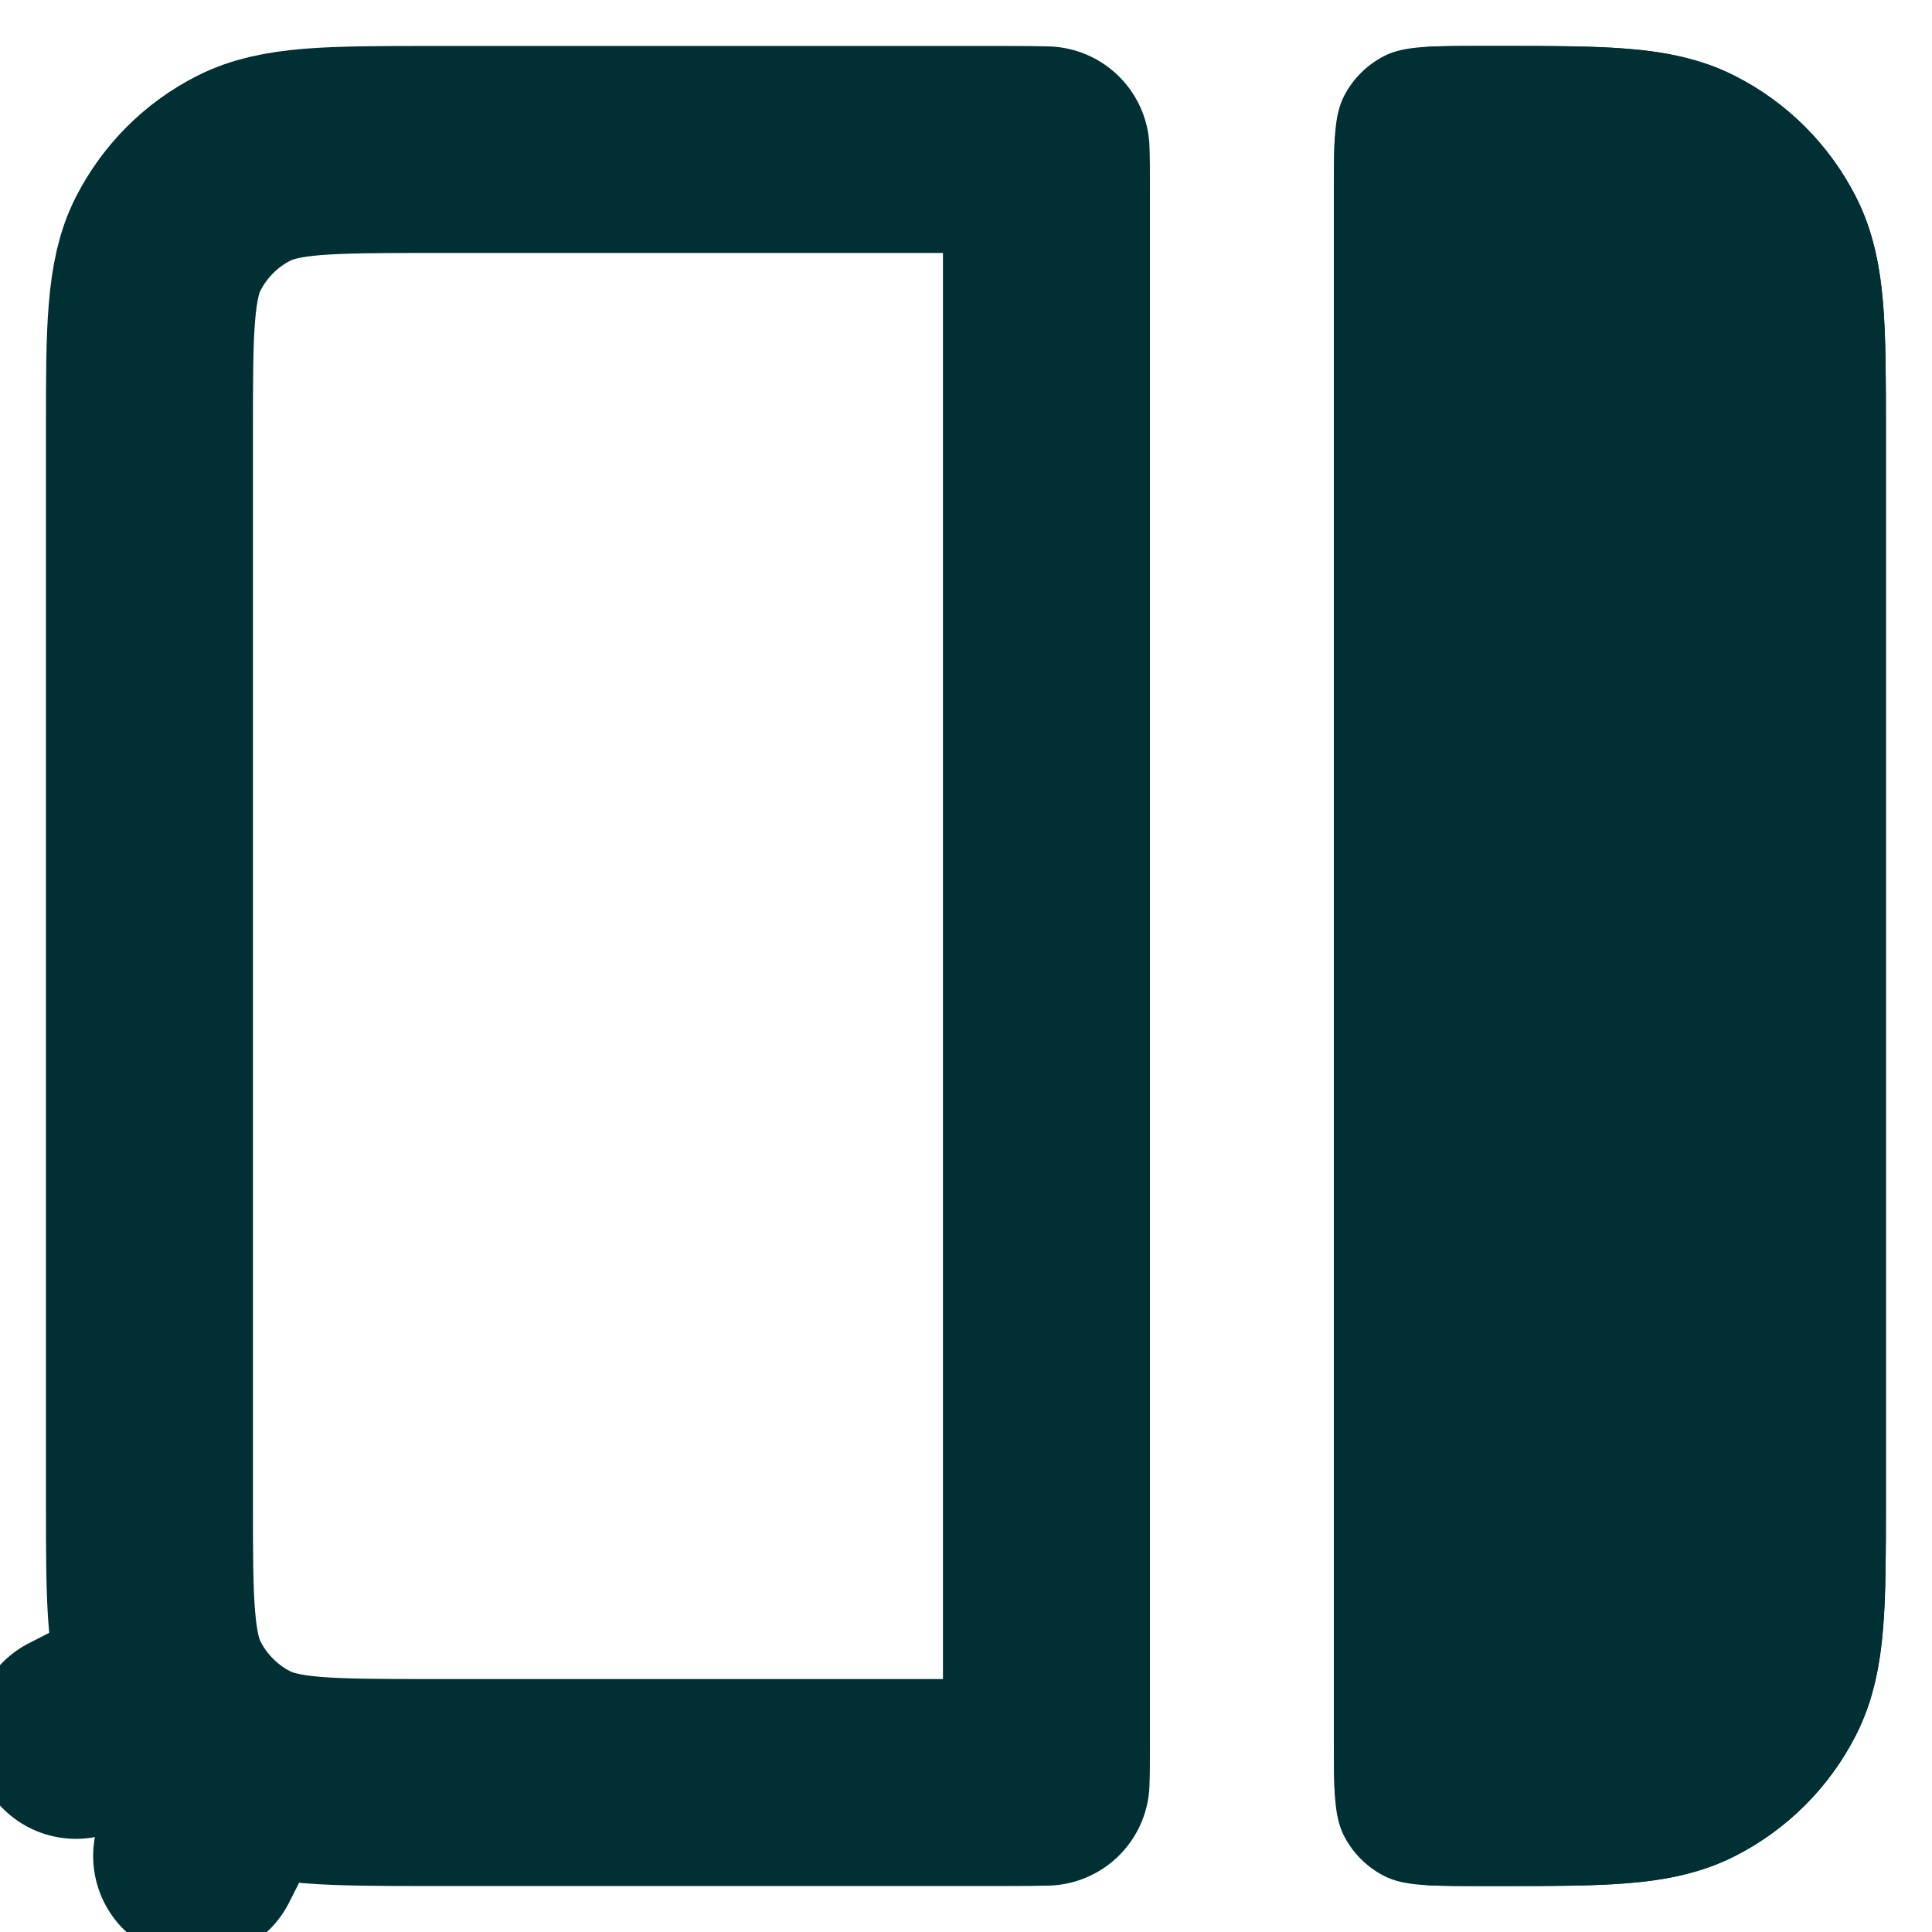
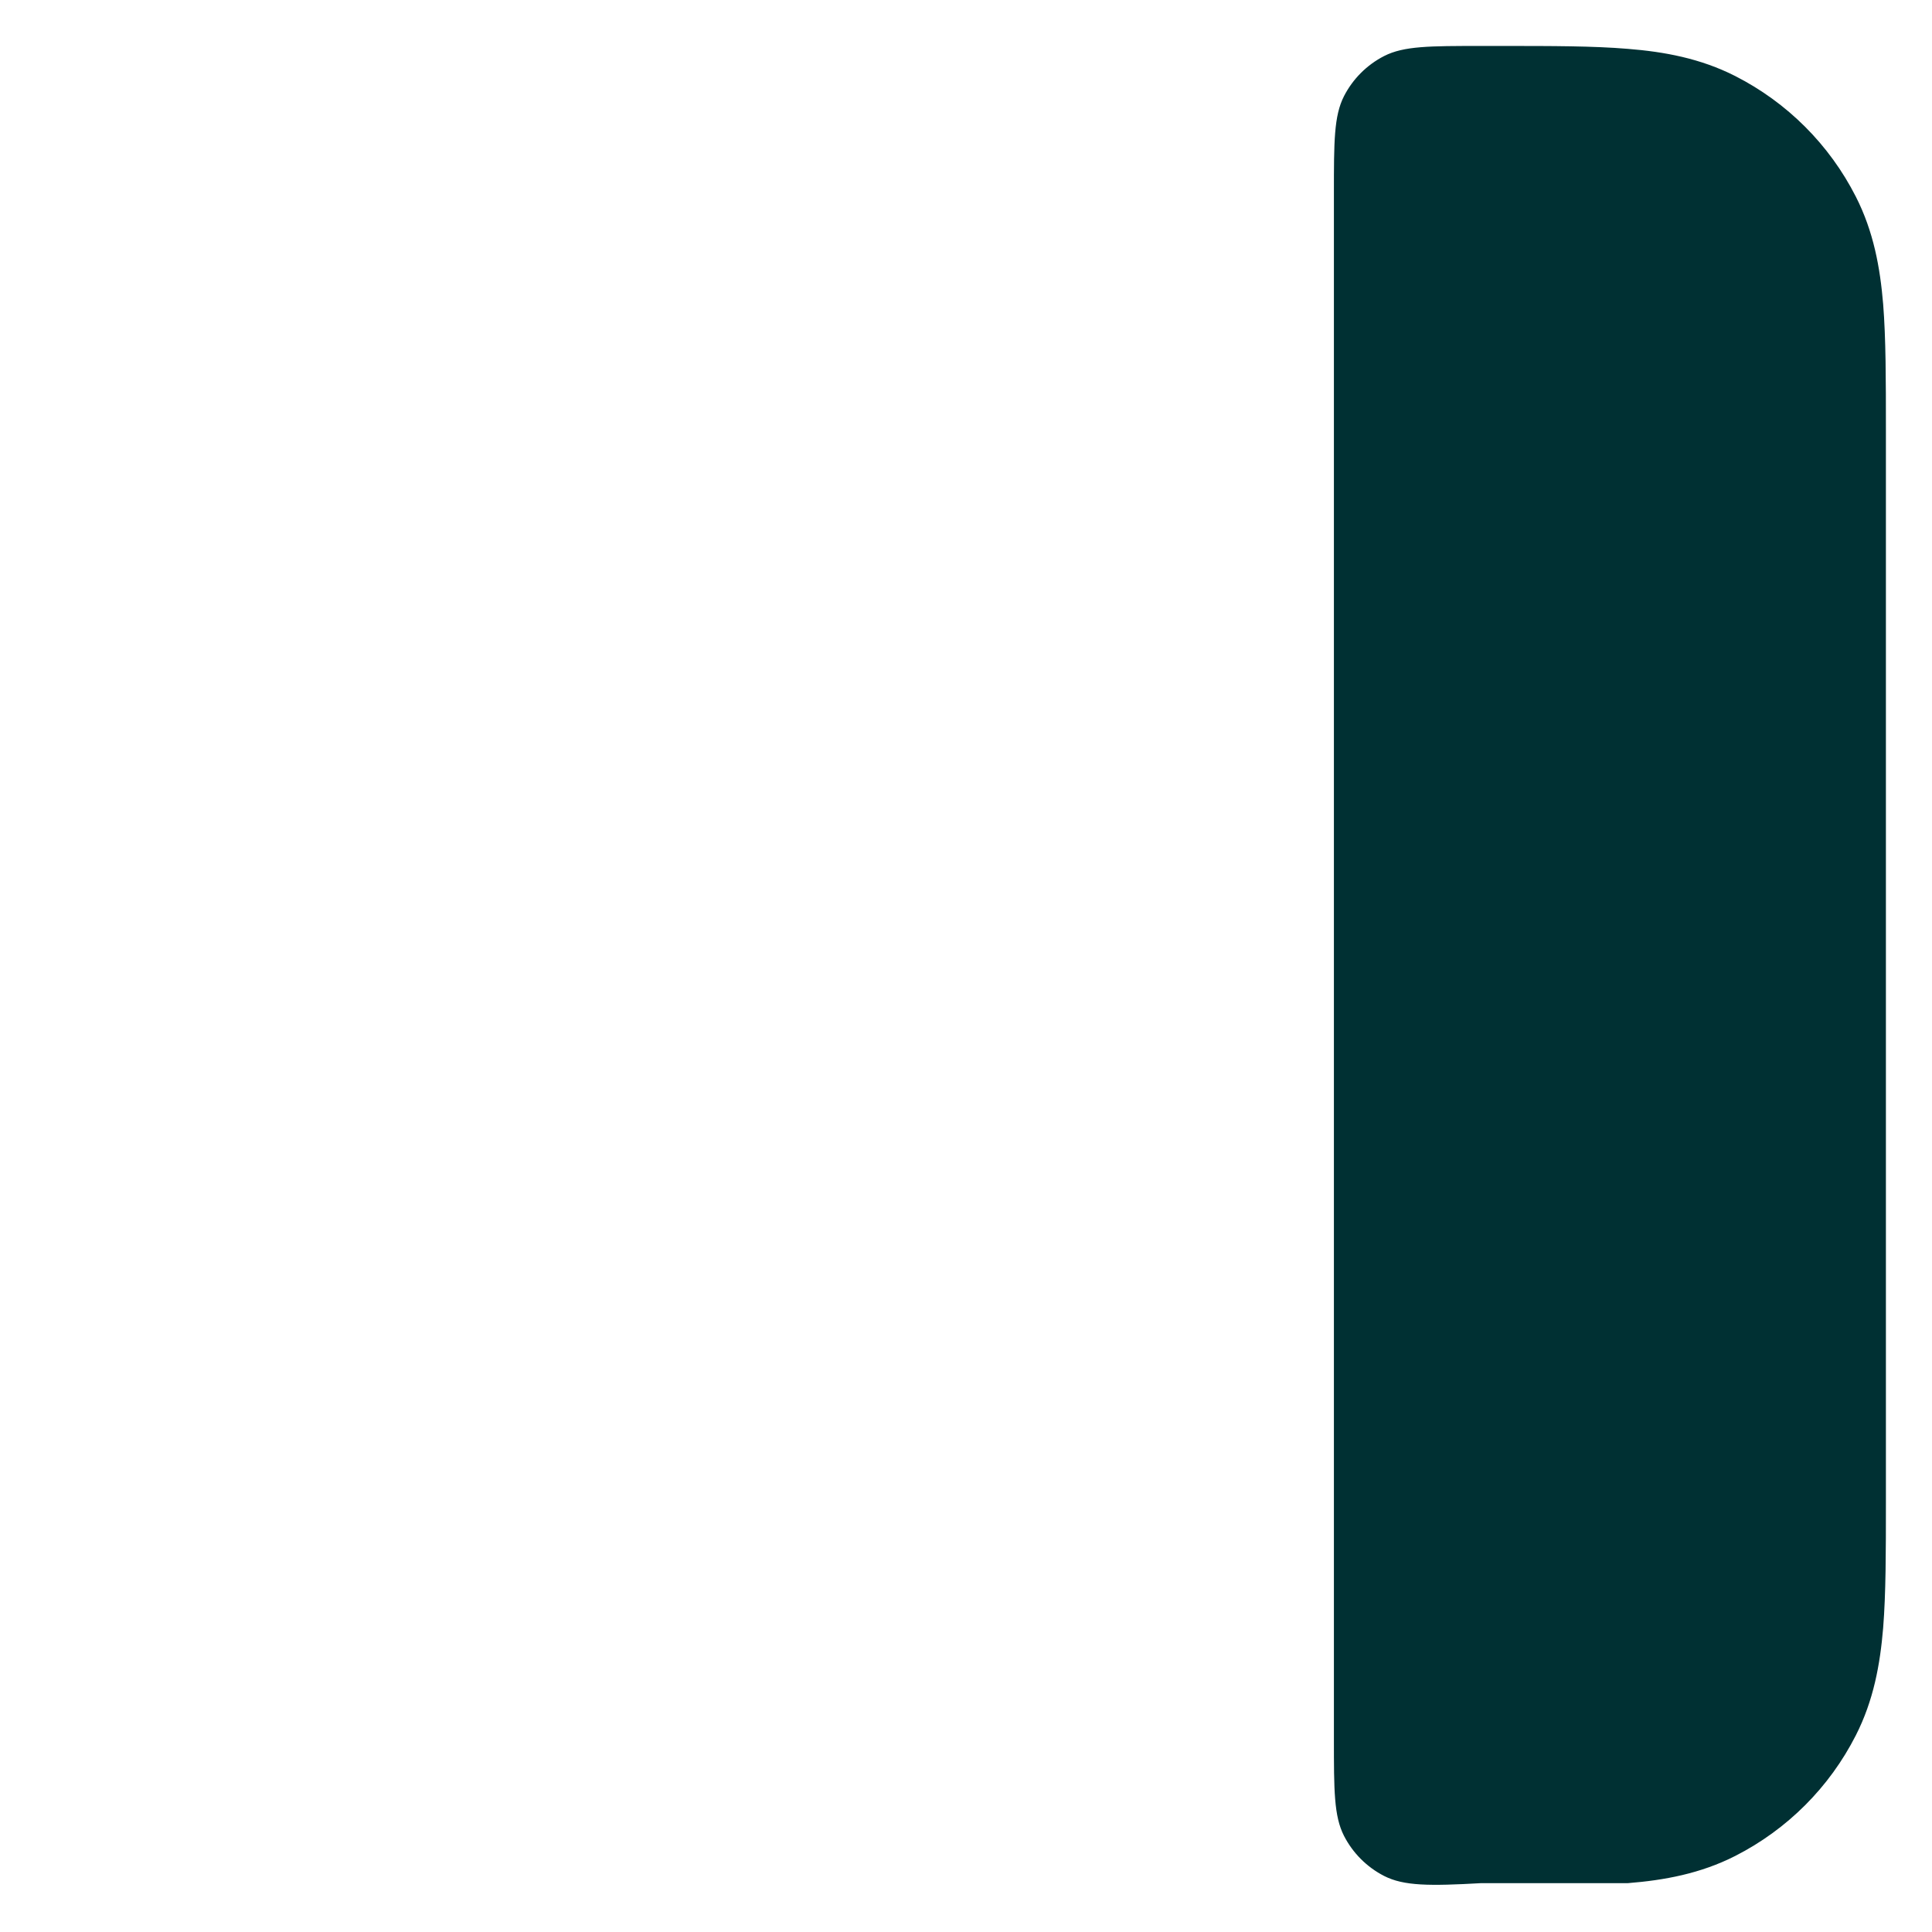
<svg xmlns="http://www.w3.org/2000/svg" width="14" height="14" viewBox="0 0 14 14" fill="none">
  <g id="Group 49">
-     <path id="Solid" d="M10.892 1.083H10.892H10.733C10.585 1.083 10.489 1.084 10.419 1.086C10.417 1.156 10.416 1.251 10.416 1.4L10.416 12.6C10.416 12.748 10.417 12.844 10.419 12.914C10.489 12.916 10.585 12.917 10.733 12.917H10.892H10.892C11.254 12.917 11.523 12.916 11.735 12.899C11.952 12.881 12.105 12.846 12.234 12.78C12.469 12.661 12.66 12.469 12.78 12.234C12.846 12.105 12.881 11.953 12.898 11.736C12.916 11.523 12.916 11.254 12.916 10.892V10.892V3.108V3.108C12.916 2.746 12.916 2.477 12.898 2.264C12.881 2.047 12.846 1.895 12.78 1.766C12.66 1.531 12.469 1.339 12.234 1.22C12.105 1.154 11.952 1.119 11.735 1.101C11.523 1.084 11.254 1.083 10.892 1.083ZM3.107 12.917H3.107H7.266C7.415 12.917 7.51 12.916 7.58 12.914C7.583 12.844 7.583 12.748 7.583 12.6V1.4C7.583 1.251 7.583 1.156 7.58 1.086C7.51 1.084 7.415 1.083 7.266 1.083H3.107H3.107C2.745 1.083 2.477 1.084 2.264 1.101C2.047 1.119 1.894 1.154 1.765 1.22C1.53 1.339 1.339 1.531 1.219 1.766C1.153 1.895 1.119 2.047 1.101 2.264C1.083 2.477 1.083 2.746 1.083 3.108V3.108V10.892V10.892C1.083 11.254 1.083 11.523 1.101 11.736C1.119 11.953 1.153 12.105 1.219 12.234L0.551 12.575L1.219 12.234C1.339 12.469 1.53 12.661 1.765 12.78L1.425 13.449L1.765 12.78C1.894 12.846 2.047 12.881 2.264 12.899C2.477 12.916 2.745 12.917 3.107 12.917Z" stroke="#003033" stroke-width="1.5" stroke-linecap="round" stroke-linejoin="round" />
-     <path id="Solid_2" d="M9.666 1.4C9.666 1.027 9.666 0.84 9.739 0.697C9.803 0.572 9.905 0.47 10.03 0.406C10.173 0.333 10.36 0.333 10.733 0.333H10.892C11.243 0.333 11.547 0.333 11.796 0.354C12.06 0.375 12.322 0.423 12.574 0.551C12.951 0.743 13.257 1.049 13.448 1.425C13.577 1.678 13.624 1.94 13.646 2.203C13.666 2.453 13.666 2.756 13.666 3.108V10.892C13.666 11.244 13.666 11.547 13.646 11.797C13.624 12.06 13.577 12.322 13.448 12.575C13.257 12.951 12.951 13.257 12.574 13.449C12.322 13.577 12.06 13.625 11.796 13.646C11.547 13.667 11.243 13.667 10.892 13.667H10.733C10.36 13.667 10.173 13.667 10.03 13.594C9.905 13.53 9.803 13.428 9.739 13.303C9.666 13.16 9.666 12.973 9.666 12.6L9.666 1.4Z" fill="#003033" />
+     <path id="Solid_2" d="M9.666 1.4C9.666 1.027 9.666 0.84 9.739 0.697C9.803 0.572 9.905 0.47 10.03 0.406C10.173 0.333 10.36 0.333 10.733 0.333H10.892C11.243 0.333 11.547 0.333 11.796 0.354C12.06 0.375 12.322 0.423 12.574 0.551C12.951 0.743 13.257 1.049 13.448 1.425C13.577 1.678 13.624 1.94 13.646 2.203C13.666 2.453 13.666 2.756 13.666 3.108V10.892C13.666 11.244 13.666 11.547 13.646 11.797C13.624 12.06 13.577 12.322 13.448 12.575C13.257 12.951 12.951 13.257 12.574 13.449C12.322 13.577 12.06 13.625 11.796 13.646H10.733C10.36 13.667 10.173 13.667 10.03 13.594C9.905 13.53 9.803 13.428 9.739 13.303C9.666 13.16 9.666 12.973 9.666 12.6L9.666 1.4Z" fill="#003033" />
  </g>
</svg>